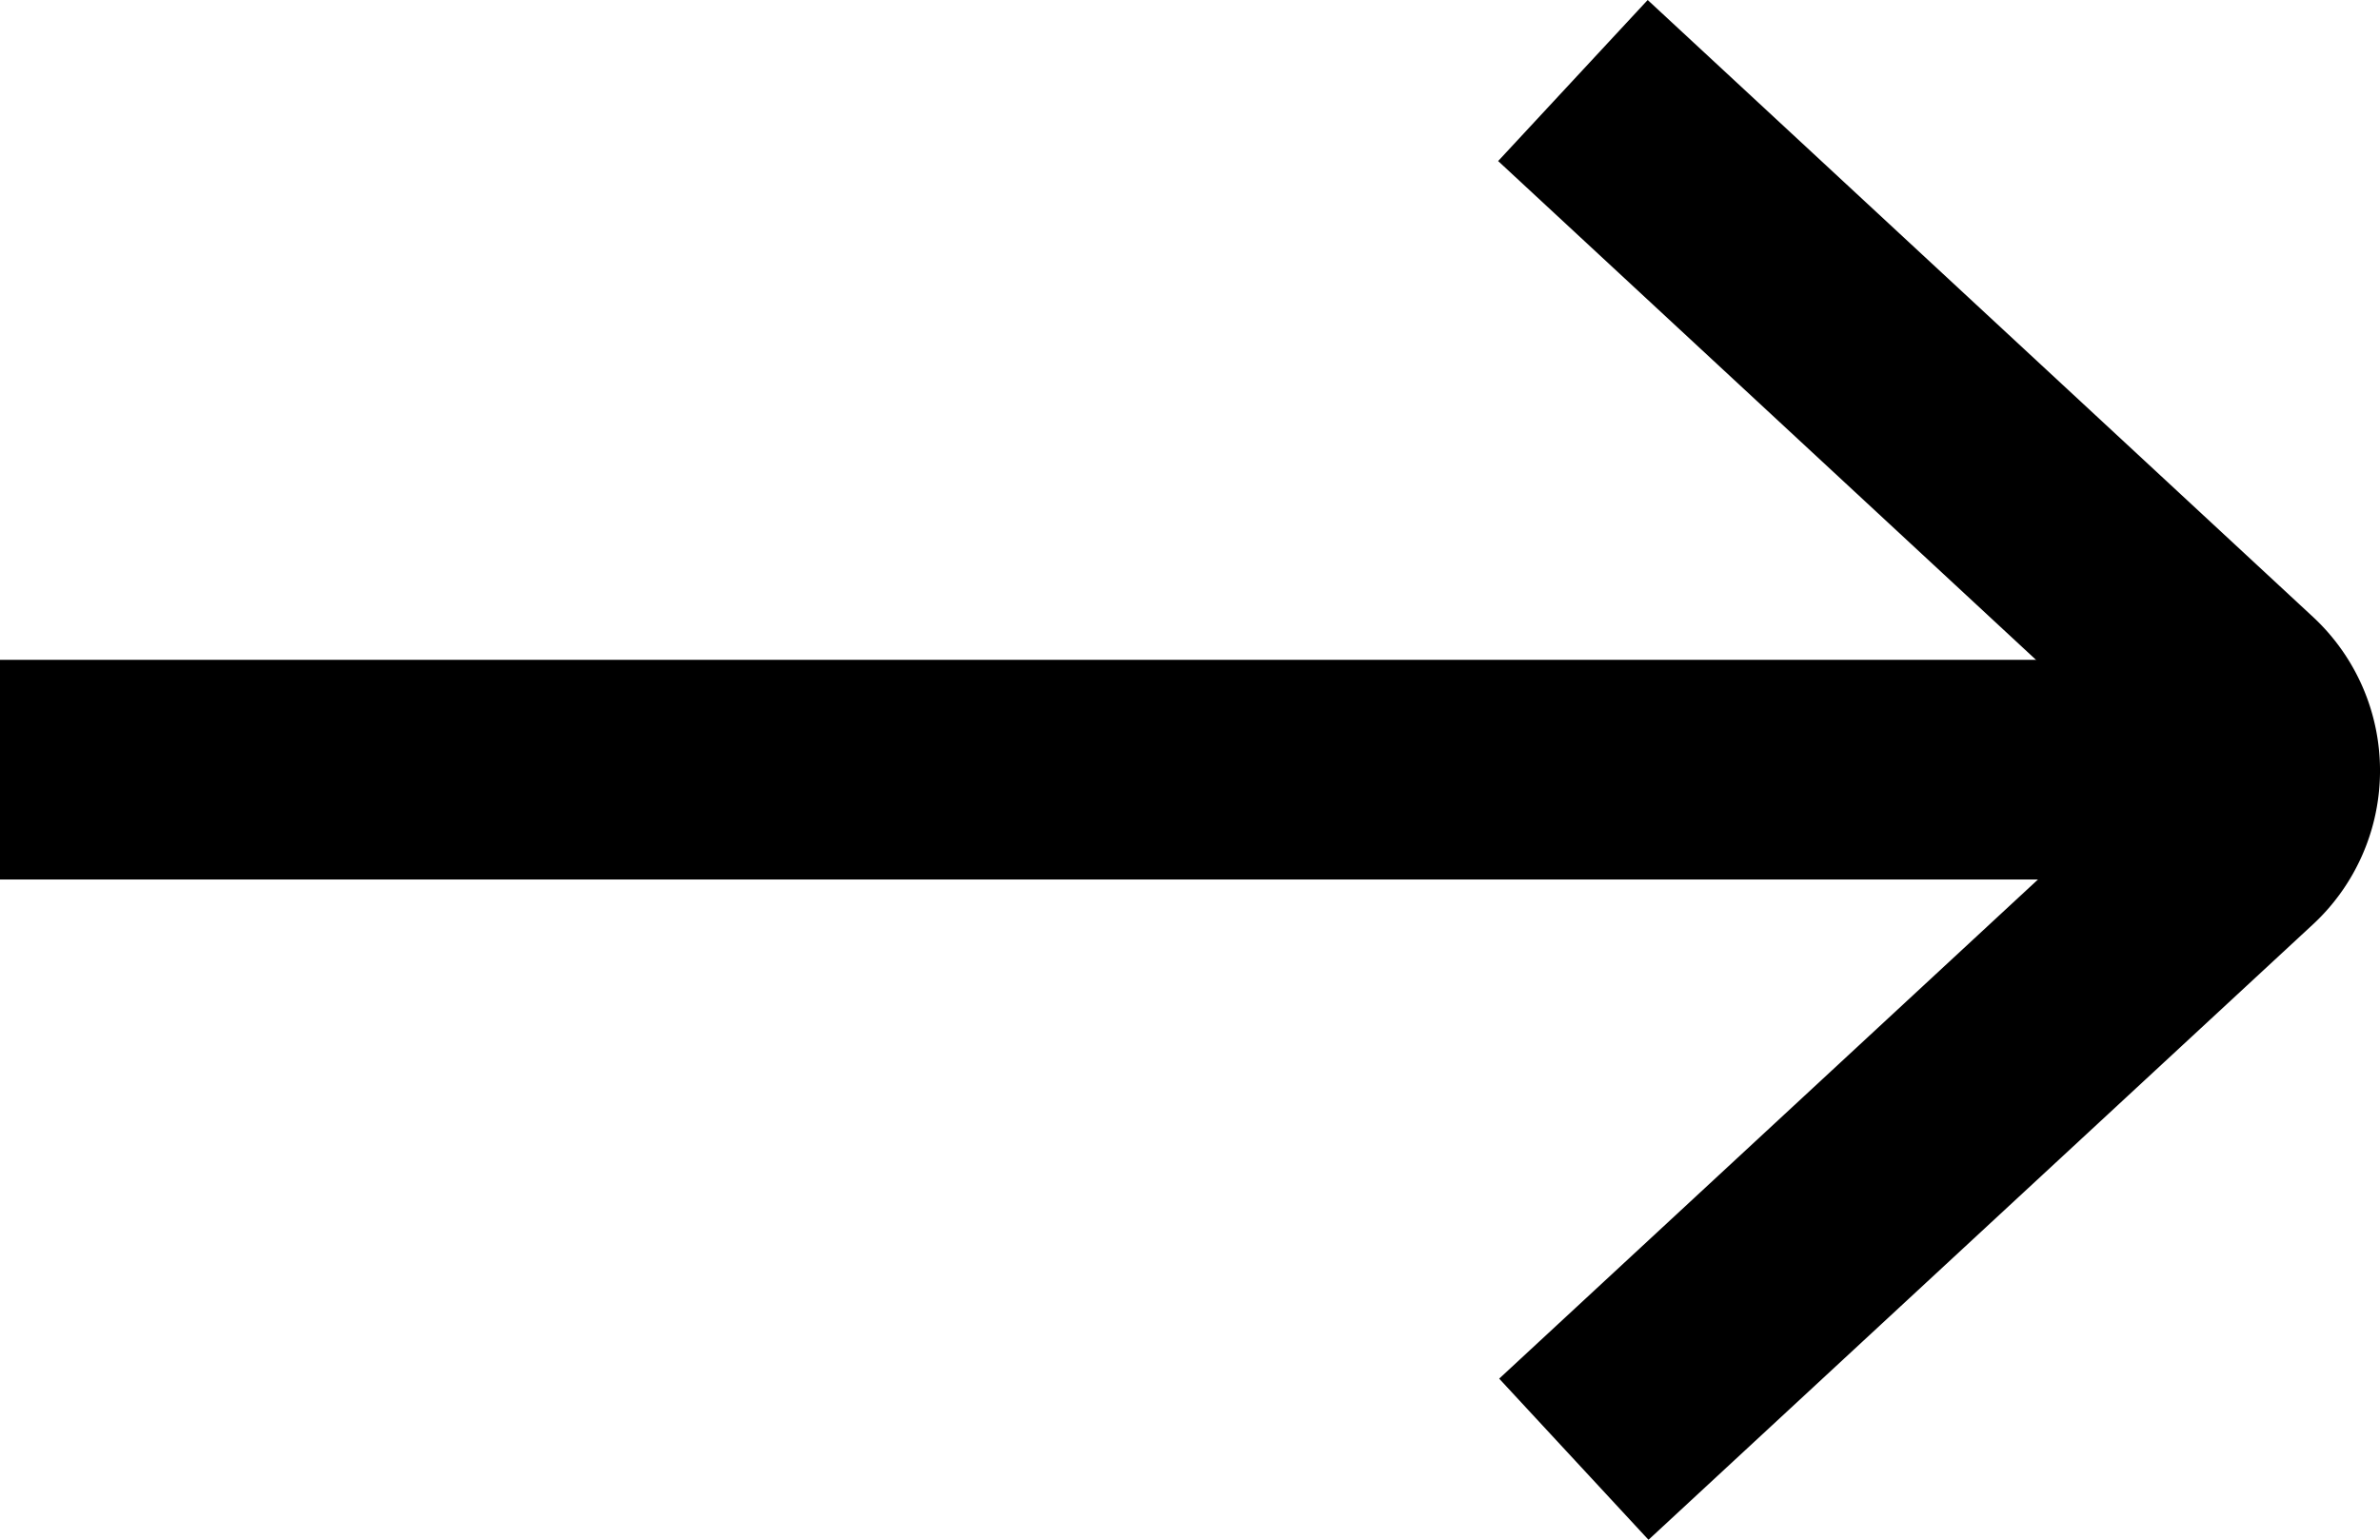
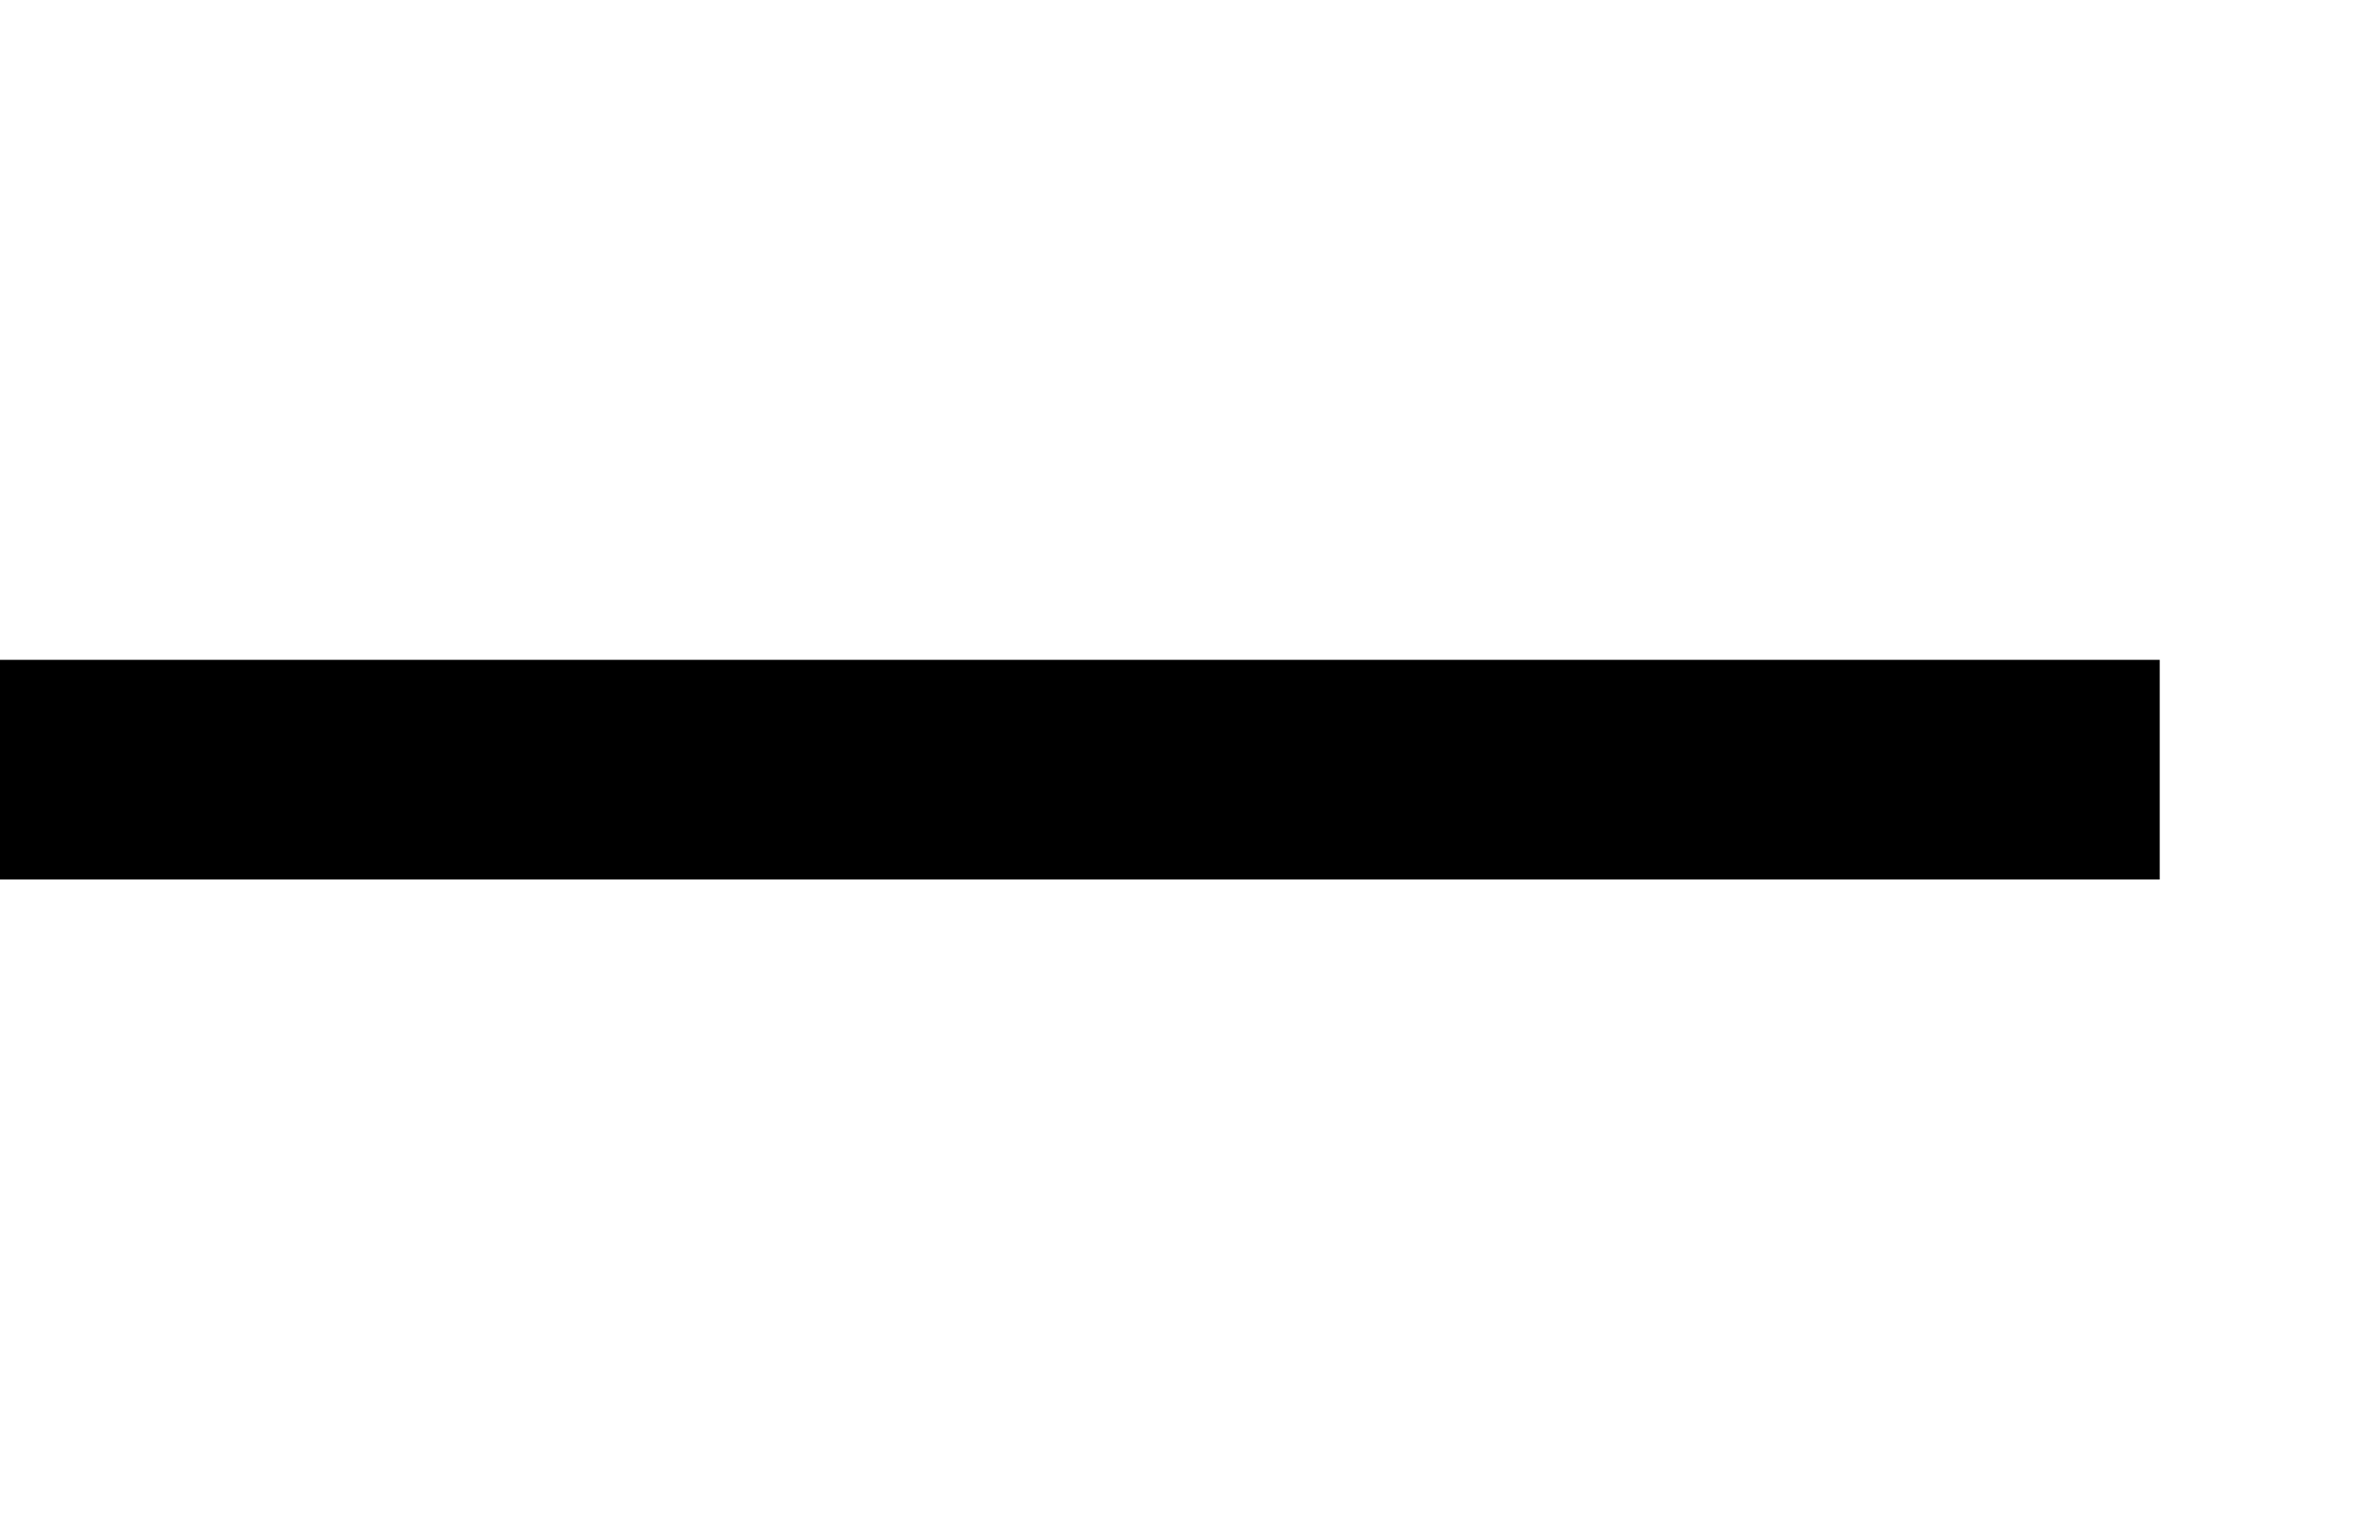
<svg xmlns="http://www.w3.org/2000/svg" width="87.983" height="56.934" viewBox="0 0 87.983 56.934">
  <g id="Flèche" transform="translate(-1884.126 822.316) rotate(-90)">
    <g id="Groupe_10172" data-name="Groupe 10172" transform="translate(822.316 1972.109) rotate(180)">
      <g id="Groupe_15" data-name="Groupe 15">
-         <path id="Tracé_11" data-name="Tracé 11" d="M34.249,2.553a7.759,7.759,0,0,0-11.485-.025L0,27.072,5.955,32.6l22.54-24.3L50.976,32.562l5.959-5.52Z" />
-       </g>
+         </g>
    </g>
    <g id="Groupe_10173" data-name="Groupe 10173" transform="translate(797.918 1963.966) rotate(180)">
      <g id="Groupe_17" data-name="Groupe 17">
        <rect id="Rectangle_18" data-name="Rectangle 18" width="8.122" height="79.84" />
      </g>
    </g>
  </g>
</svg>